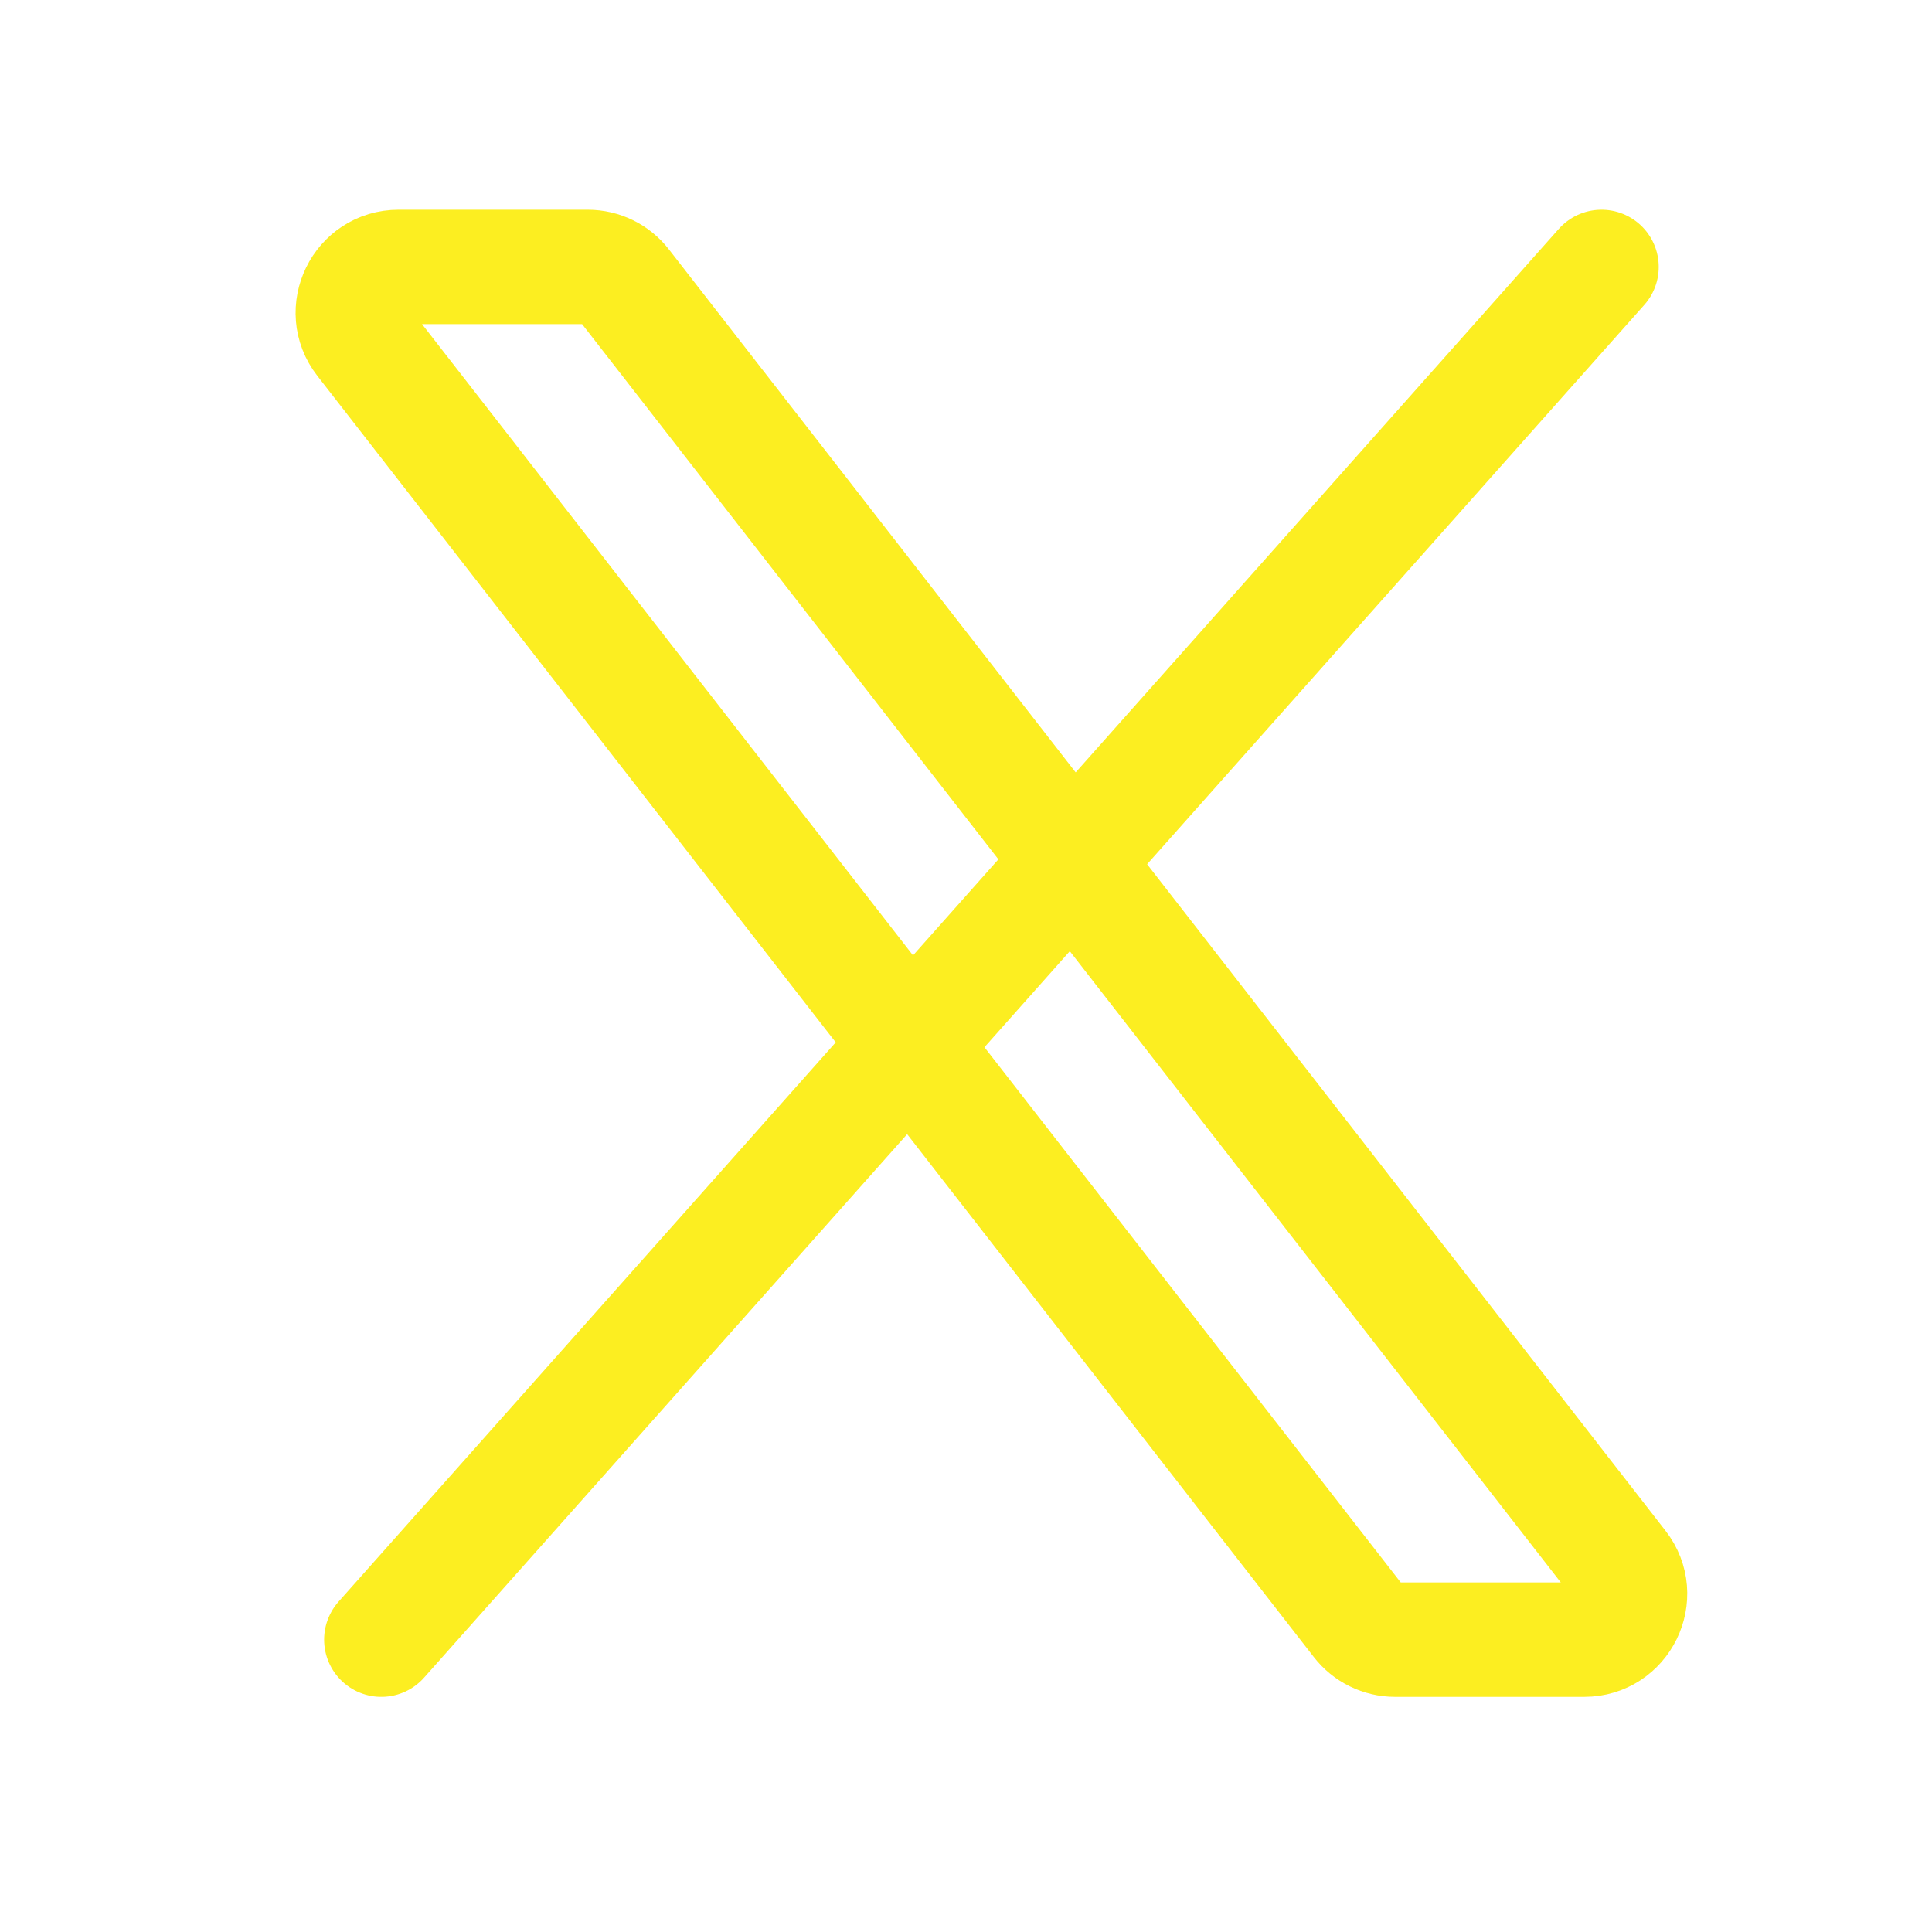
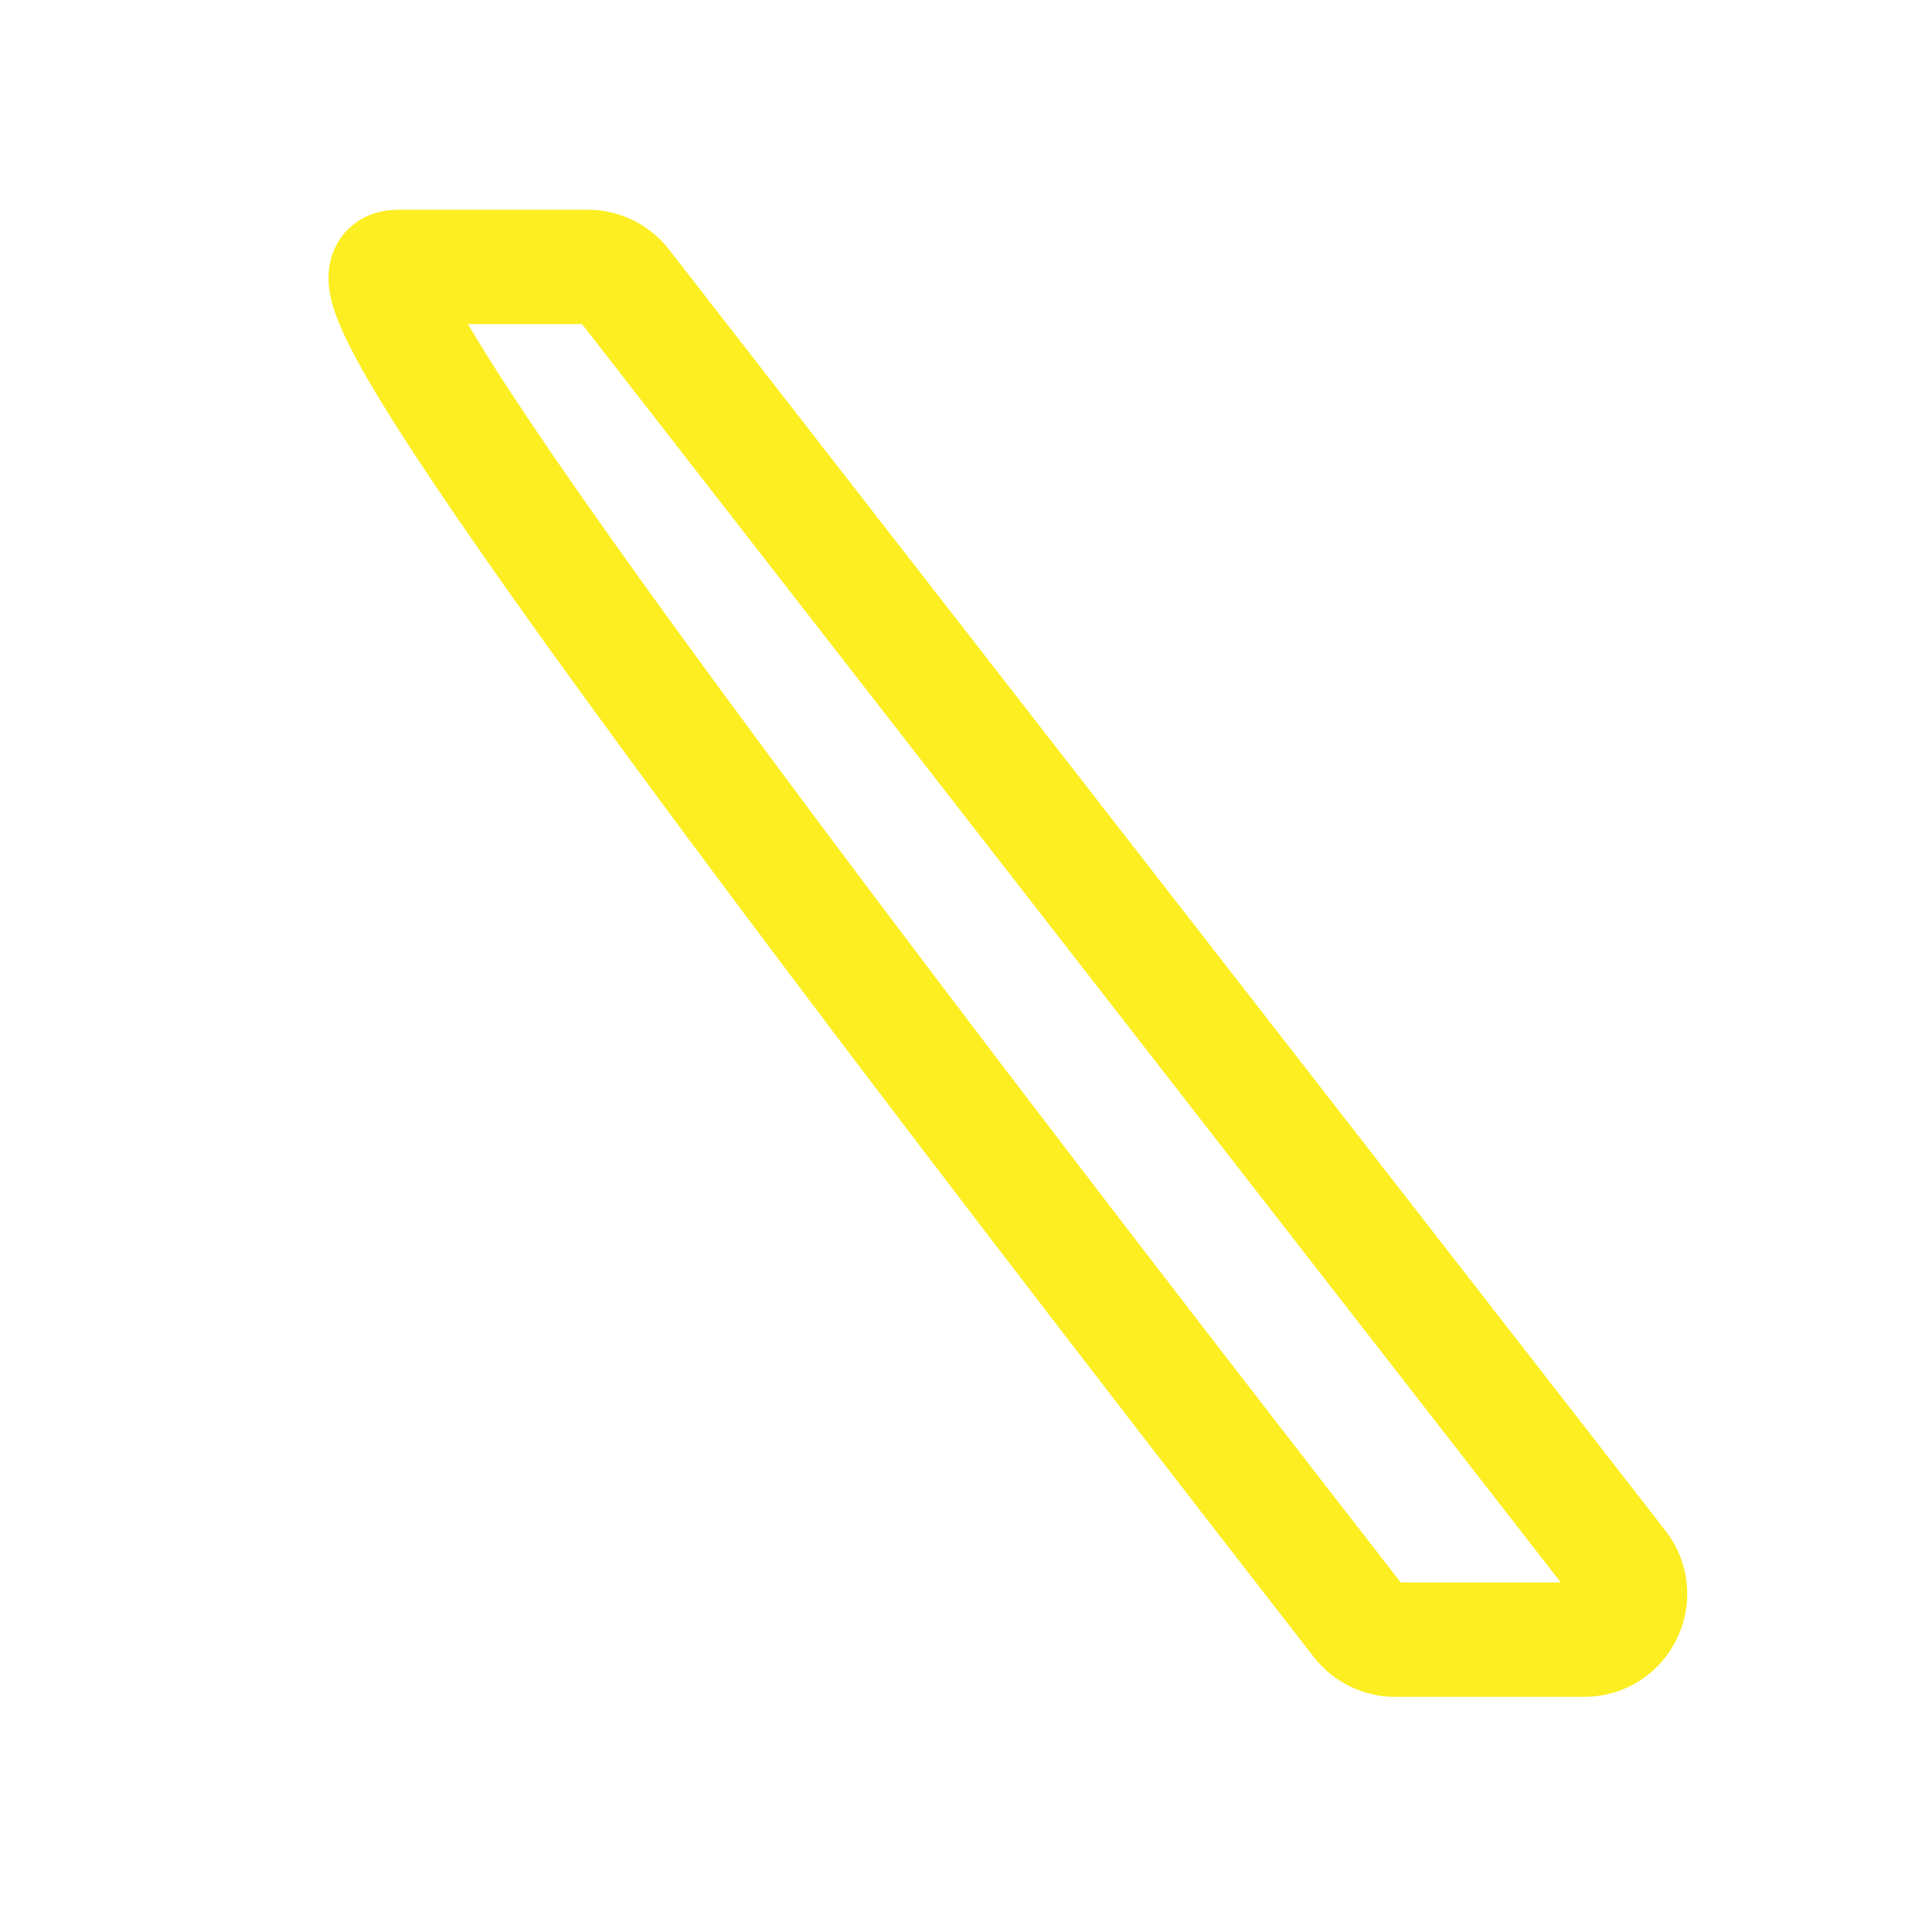
<svg xmlns="http://www.w3.org/2000/svg" width="19" height="19" viewBox="0 0 19 19" fill="none">
-   <path d="M13.365 15.951L3.565 3.351C3.335 3.056 3.546 2.625 3.92 2.625H5.78C5.919 2.625 6.05 2.689 6.135 2.799L15.935 15.399C16.165 15.694 15.954 16.125 15.58 16.125H13.72C13.581 16.125 13.45 16.061 13.365 15.951Z" stroke="#FCEE21" stroke-width="1.125" />
-   <path d="M15.75 2.625L3.75 16.125" stroke="#FCEE21" stroke-width="1.125" stroke-linecap="round" />
+   <path d="M13.365 15.951C3.335 3.056 3.546 2.625 3.92 2.625H5.78C5.919 2.625 6.05 2.689 6.135 2.799L15.935 15.399C16.165 15.694 15.954 16.125 15.58 16.125H13.72C13.581 16.125 13.45 16.061 13.365 15.951Z" stroke="#FCEE21" stroke-width="1.125" />
</svg>